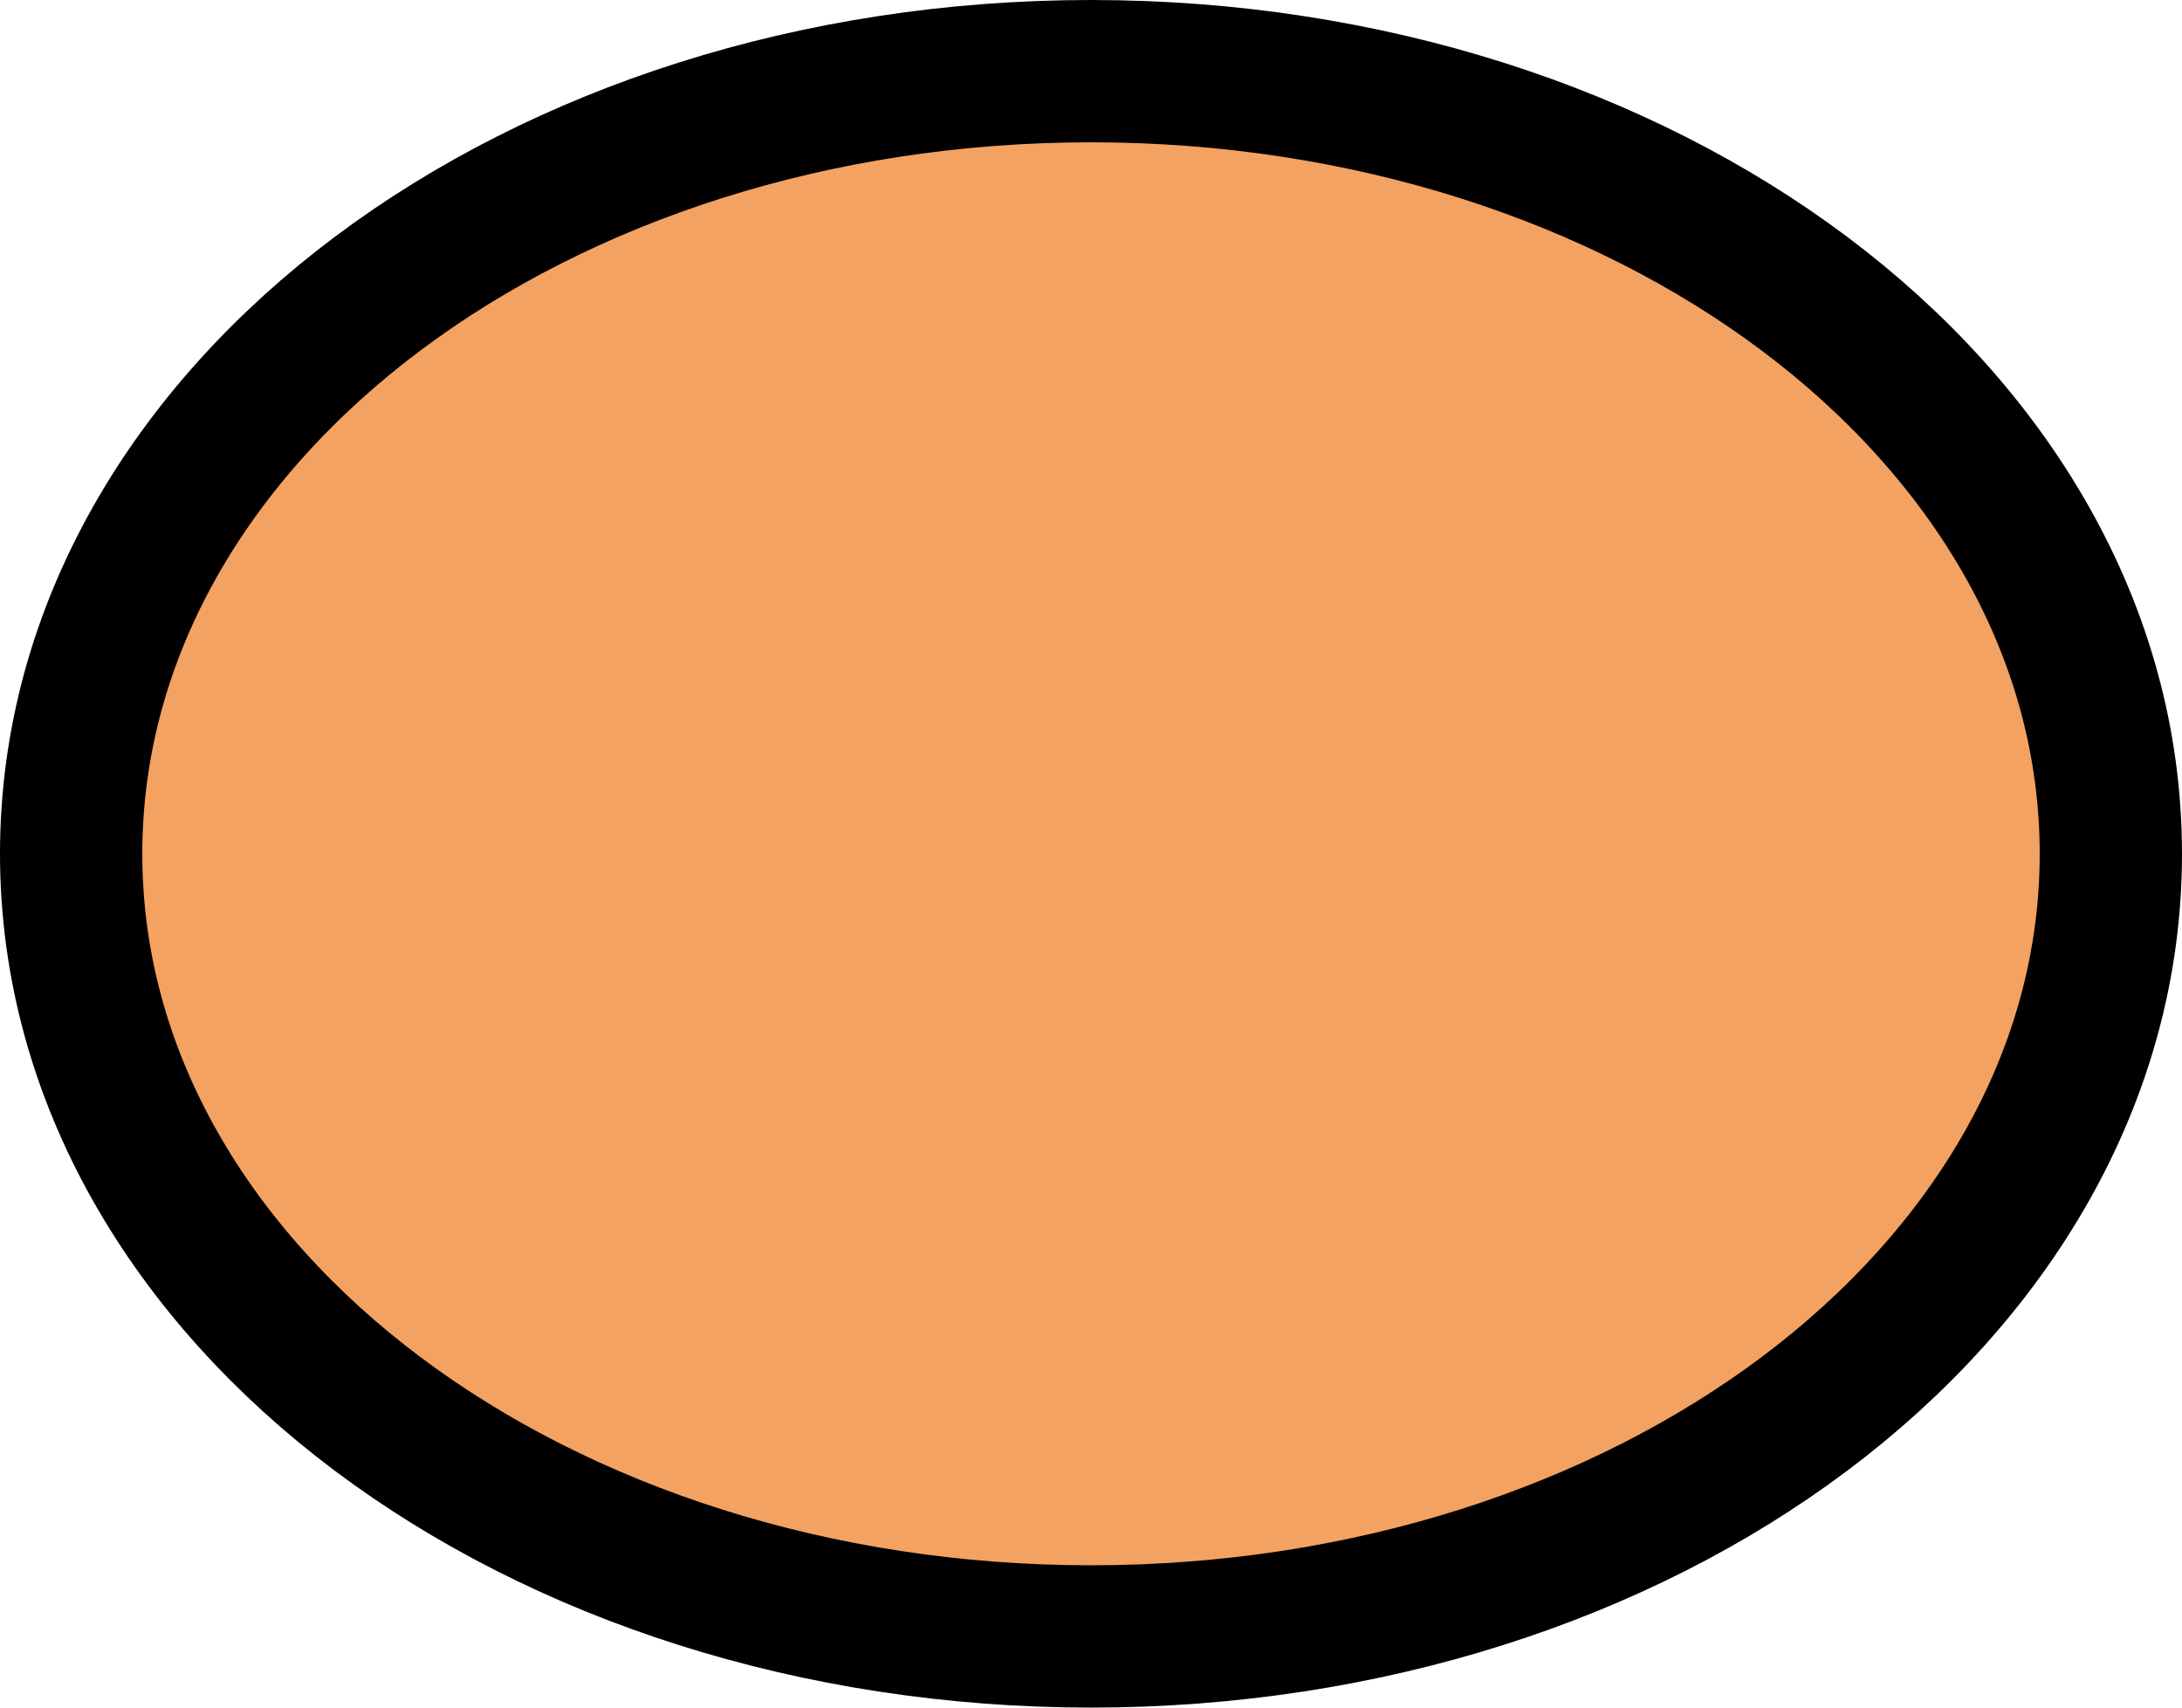
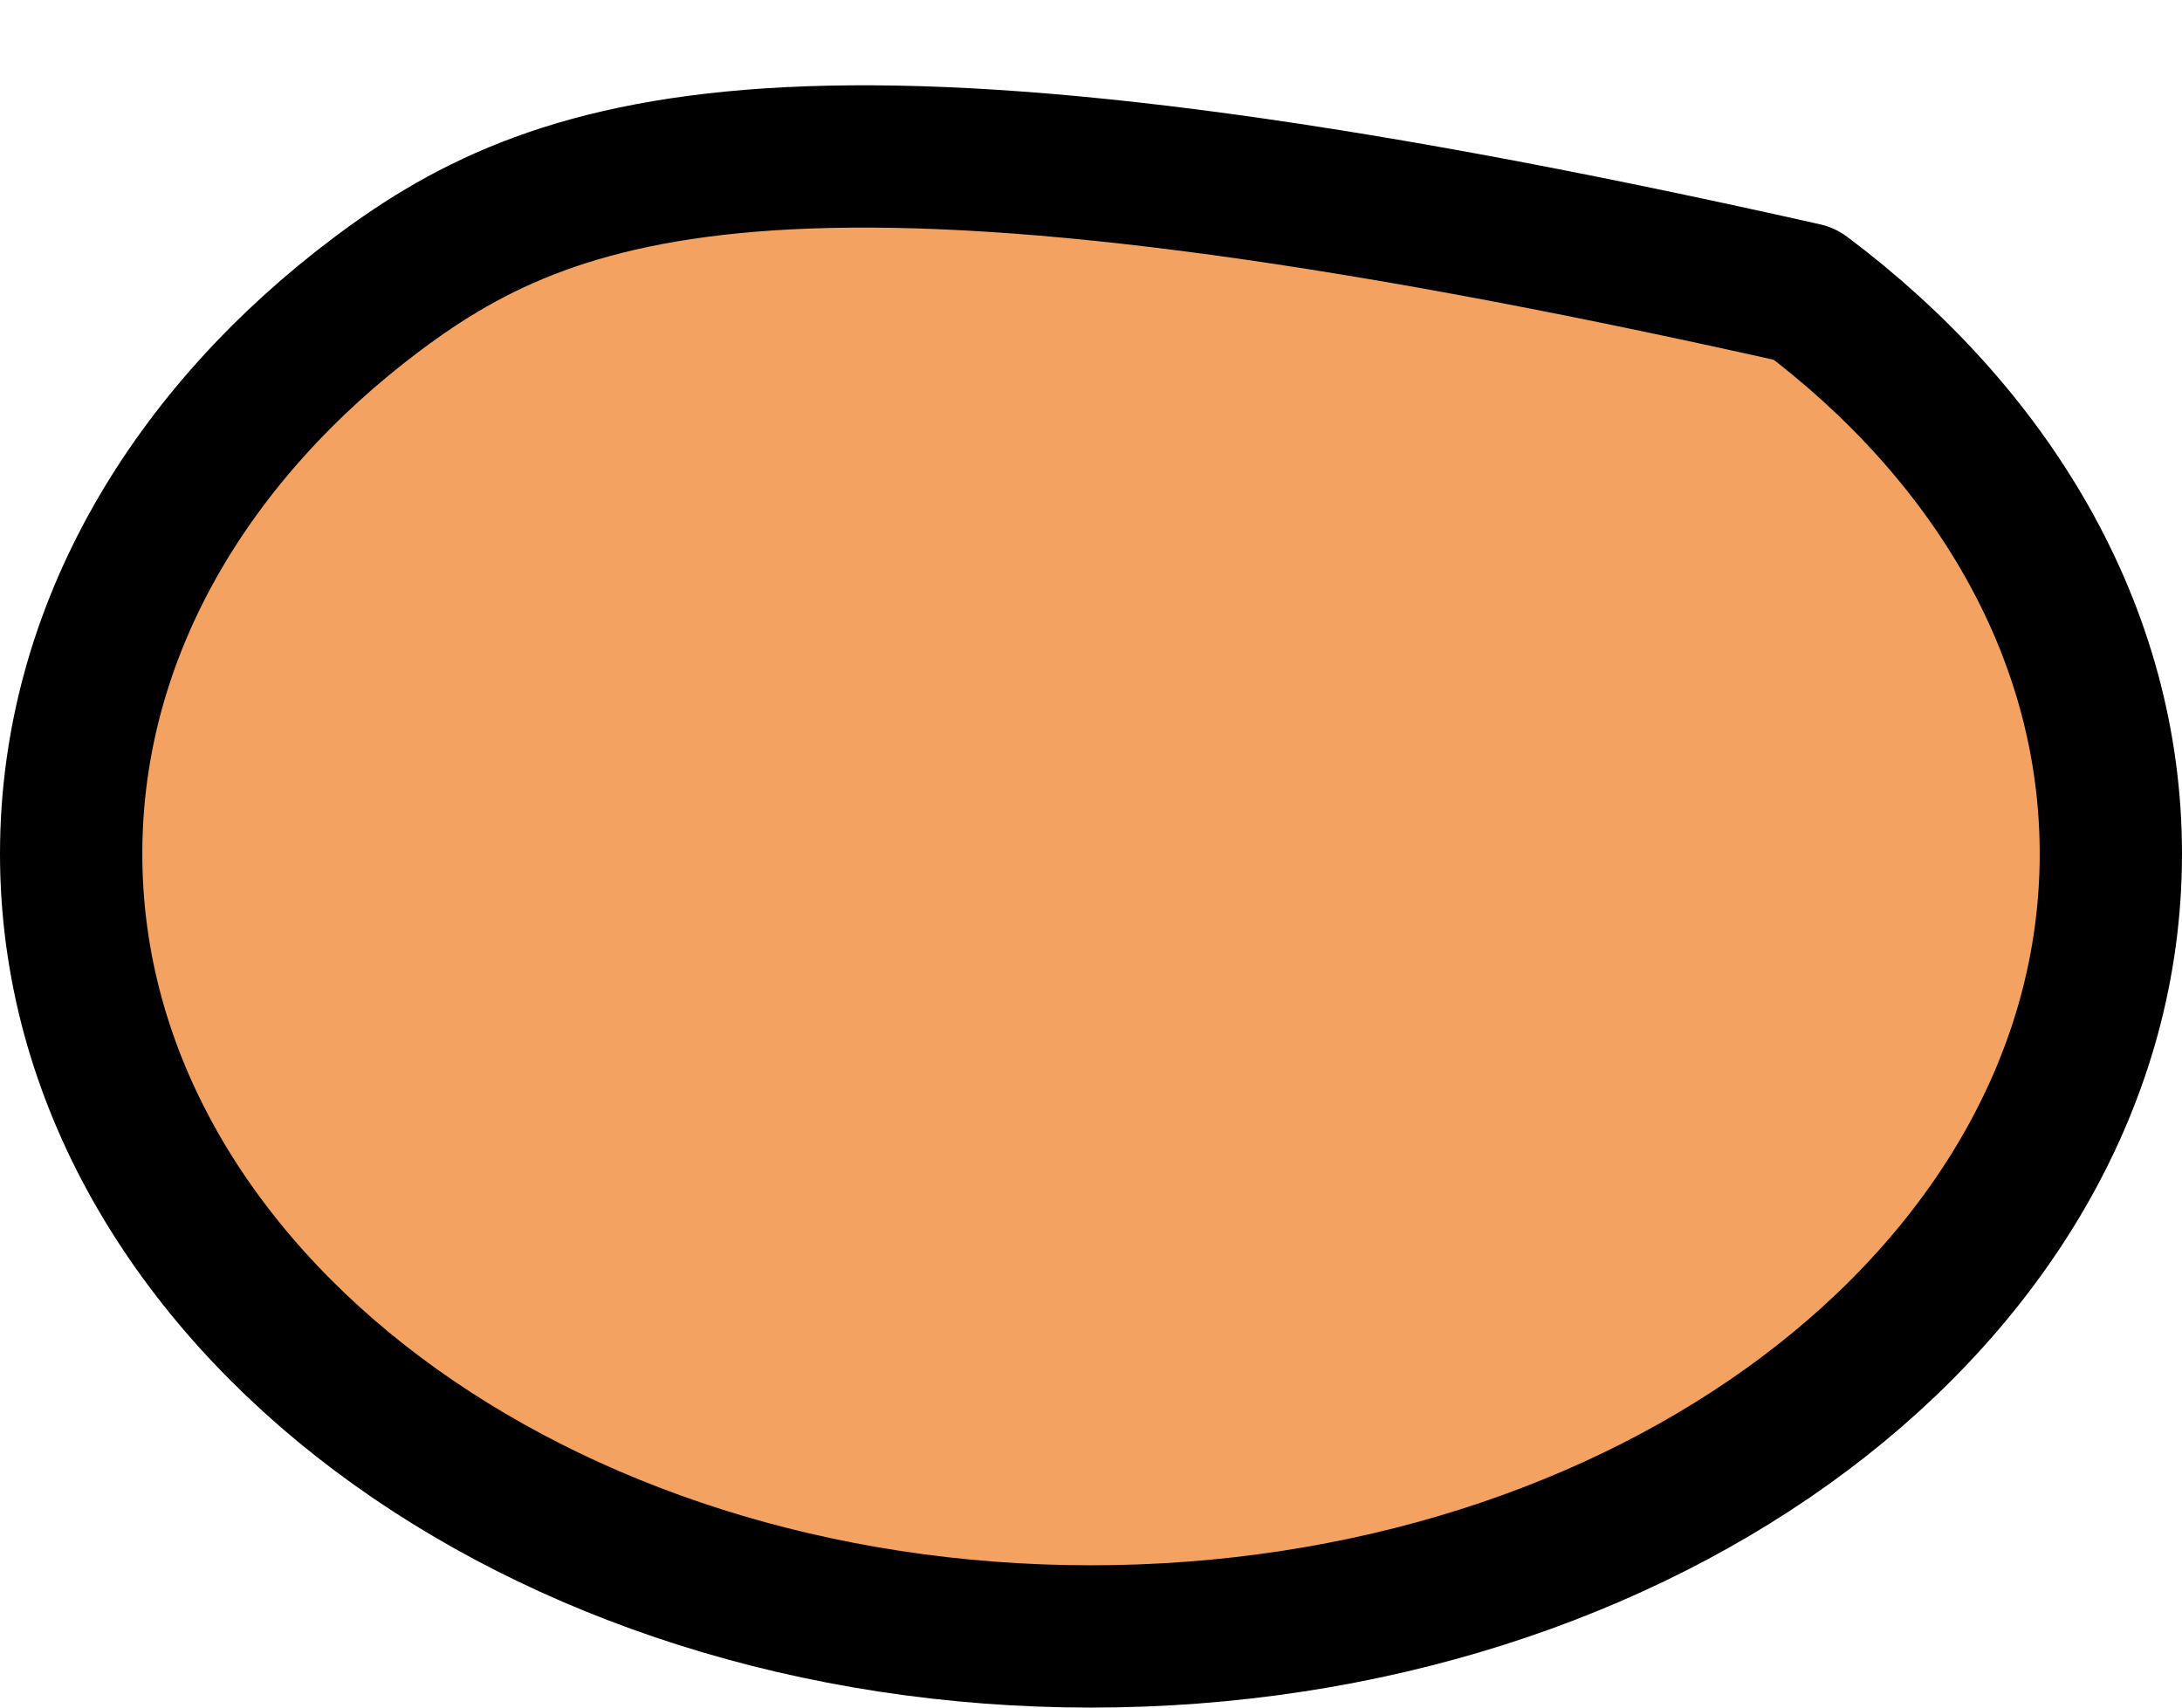
<svg xmlns="http://www.w3.org/2000/svg" width="46" height="36" viewBox="0 0 46 36" fill="#F4A261">
-   <path d="M23 34.5C28.816 34.5 34.139 32.734 38.042 29.807C41.946 26.879 44.5 22.72 44.5 18C44.5 13.28 41.946 9.121 38.042 6.193C34.139 3.266 28.816 1.5 23 1.5C17.184 1.5 11.861 3.266 7.958 6.193C4.054 9.121 1.5 13.28 1.5 18C1.5 22.72 4.054 26.879 7.958 29.807C11.861 32.734 17.184 34.5 23 34.5Z" stroke="black" stroke-width="3" stroke-linejoin="round" />
+   <path d="M23 34.5C28.816 34.5 34.139 32.734 38.042 29.807C41.946 26.879 44.5 22.72 44.5 18C44.5 13.28 41.946 9.121 38.042 6.193C17.184 1.5 11.861 3.266 7.958 6.193C4.054 9.121 1.5 13.28 1.5 18C1.5 22.72 4.054 26.879 7.958 29.807C11.861 32.734 17.184 34.5 23 34.5Z" stroke="black" stroke-width="3" stroke-linejoin="round" />
</svg>